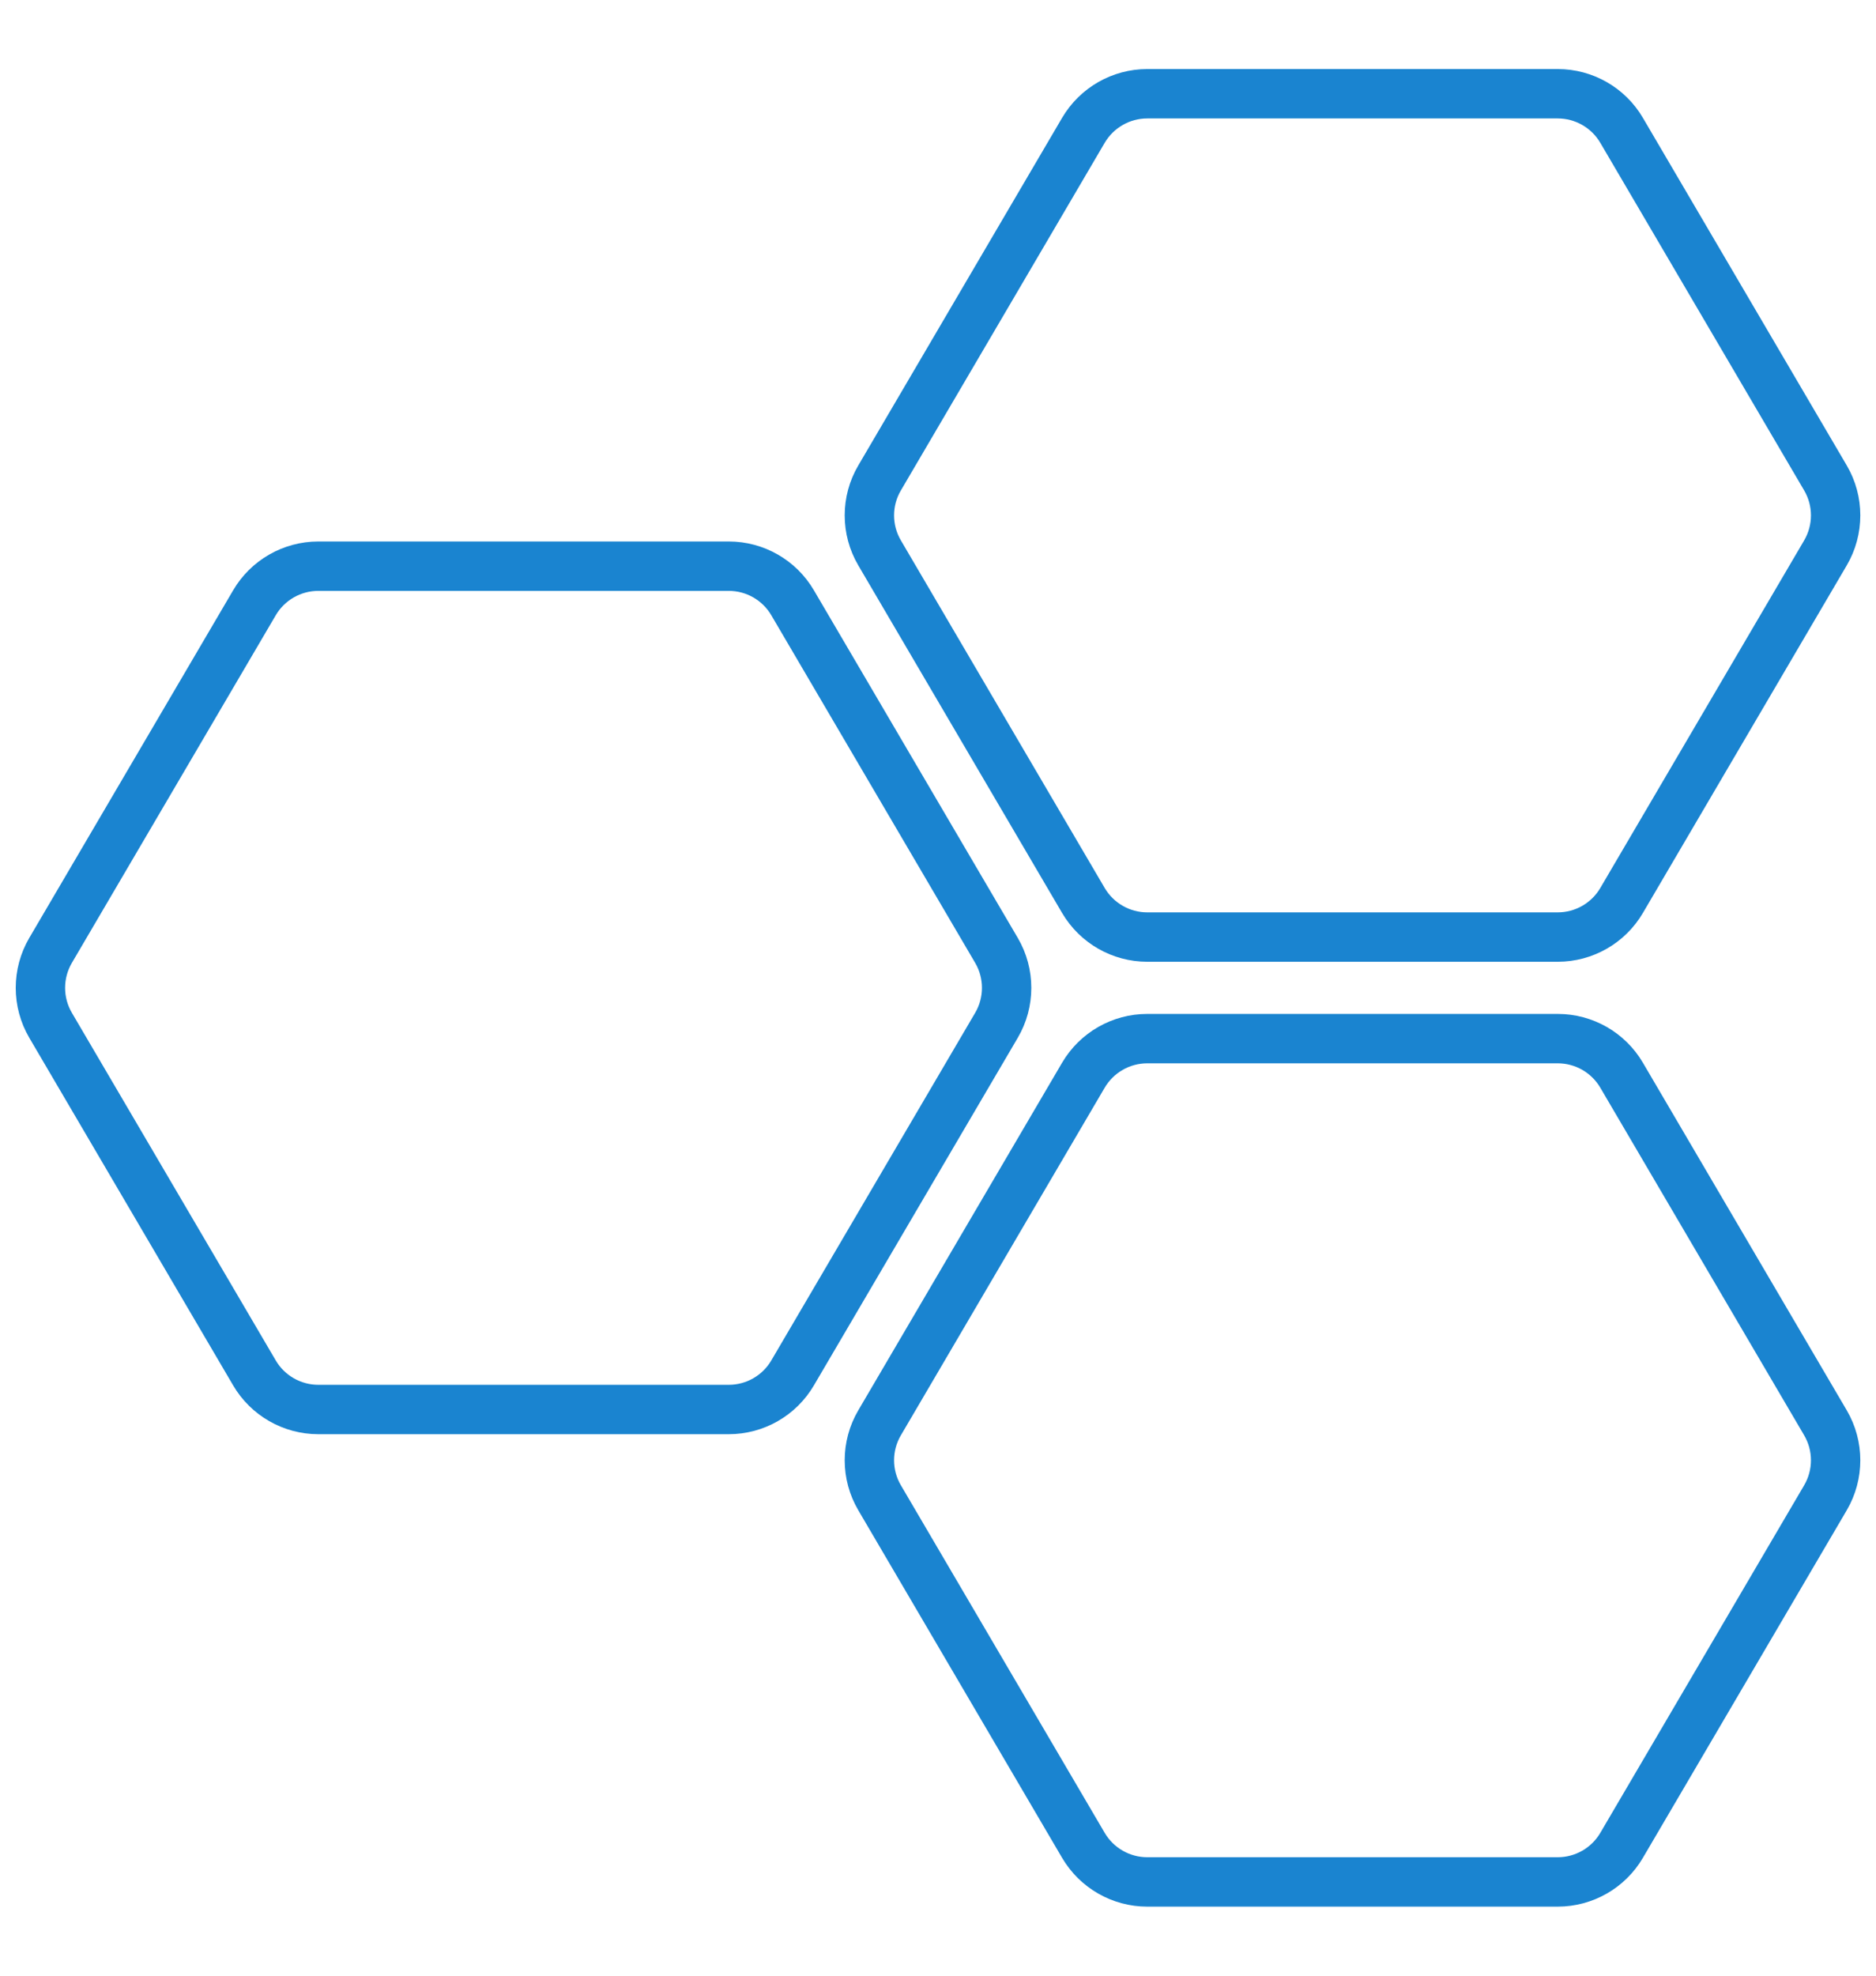
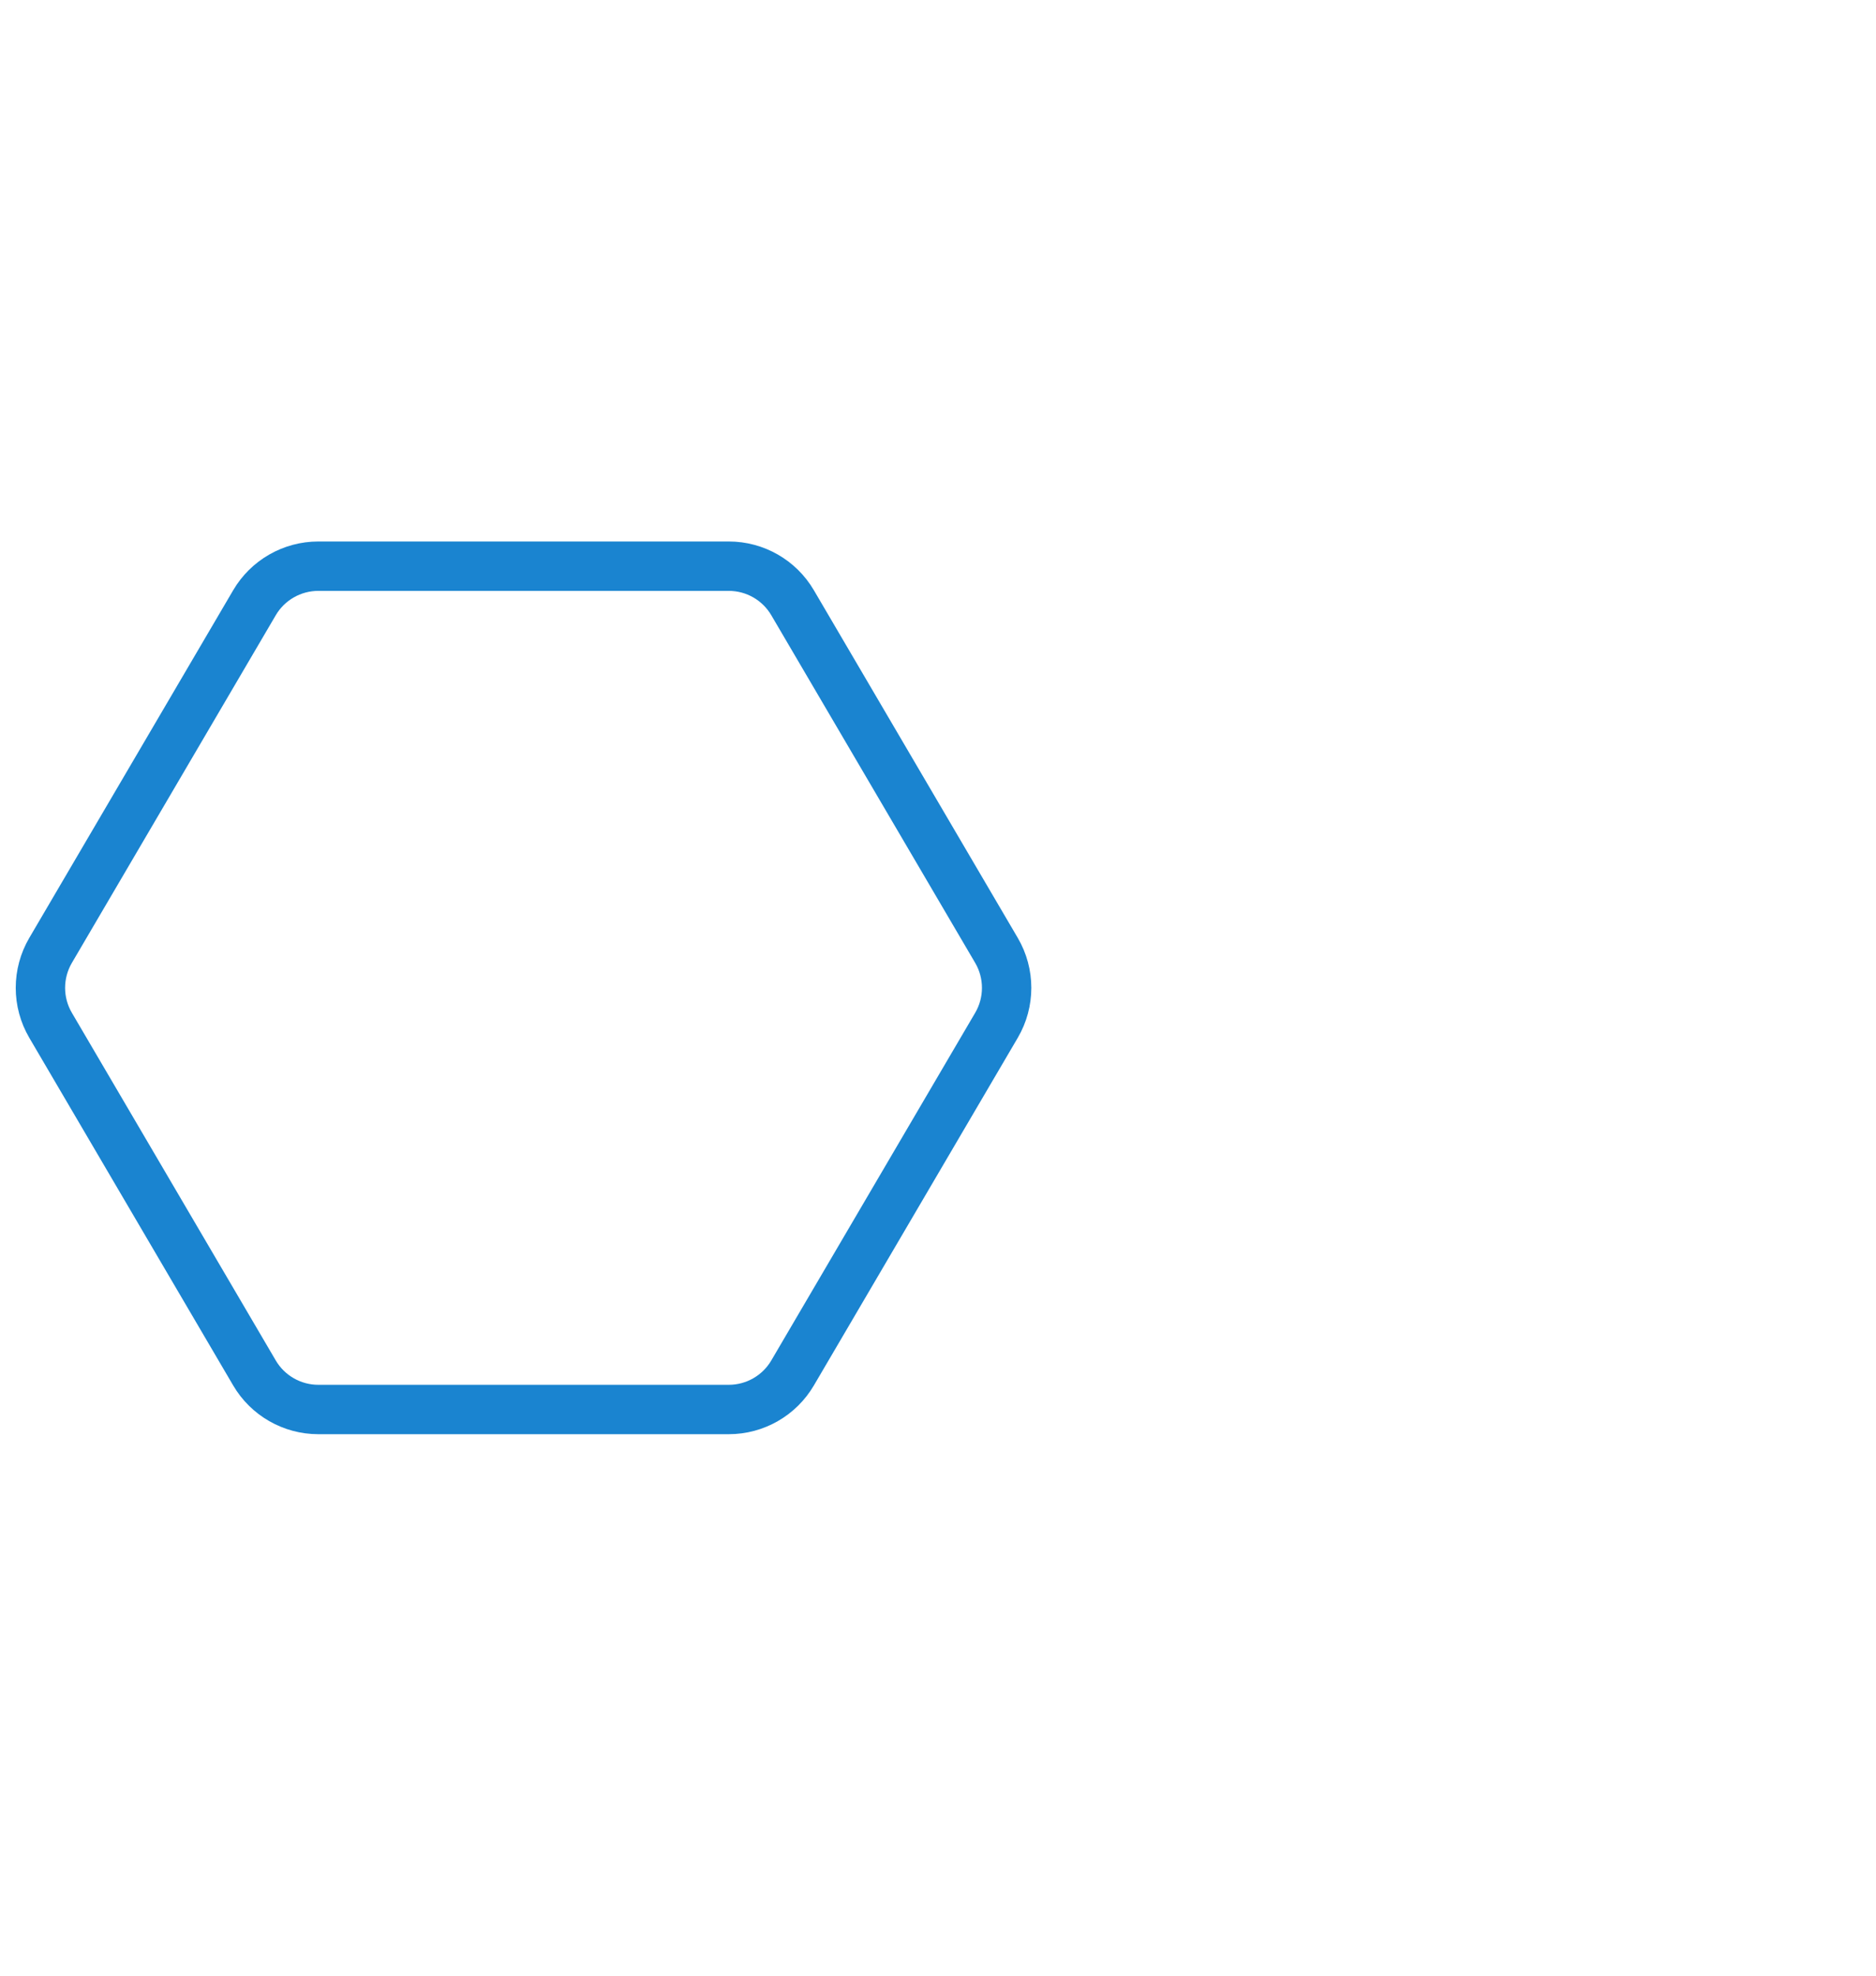
<svg xmlns="http://www.w3.org/2000/svg" width="38" height="40" viewBox="0 0 38 40" fill="none">
  <path d="M20.184 19.241C20.459 19.71 20.459 20.291 20.184 20.759L16.055 27.796C15.786 28.255 15.294 28.537 14.762 28.537L6.448 28.537C5.916 28.537 5.423 28.255 5.154 27.796L1.025 20.759C0.75 20.291 0.75 19.71 1.025 19.241L5.154 12.204C5.423 11.745 5.916 11.463 6.448 11.463L14.762 11.463C15.294 11.463 15.786 11.745 16.055 12.204L20.184 19.241Z" stroke="#1A84D0" />
-   <path d="M36.976 9.676C37.251 10.144 37.251 10.725 36.976 11.194L32.847 18.231C32.578 18.69 32.085 18.972 31.553 18.972L23.239 18.972C22.707 18.972 22.215 18.69 21.945 18.231L17.817 11.194C17.541 10.725 17.541 10.144 17.817 9.676L21.945 2.639C22.215 2.18 22.707 1.898 23.239 1.898L31.553 1.898C32.085 1.898 32.578 2.18 32.847 2.639L36.976 9.676Z" stroke="#1A84D0" />
-   <path d="M36.976 28.806C37.251 29.275 37.251 29.855 36.976 30.324L32.847 37.361C32.578 37.82 32.085 38.102 31.553 38.102L23.239 38.102C22.707 38.102 22.215 37.82 21.945 37.361L17.817 30.324C17.541 29.855 17.541 29.275 17.817 28.806L21.945 21.769C22.215 21.31 22.707 21.028 23.239 21.028L31.553 21.028C32.085 21.028 32.578 21.31 32.847 21.769L36.976 28.806Z" stroke="#1A84D0" />
</svg>